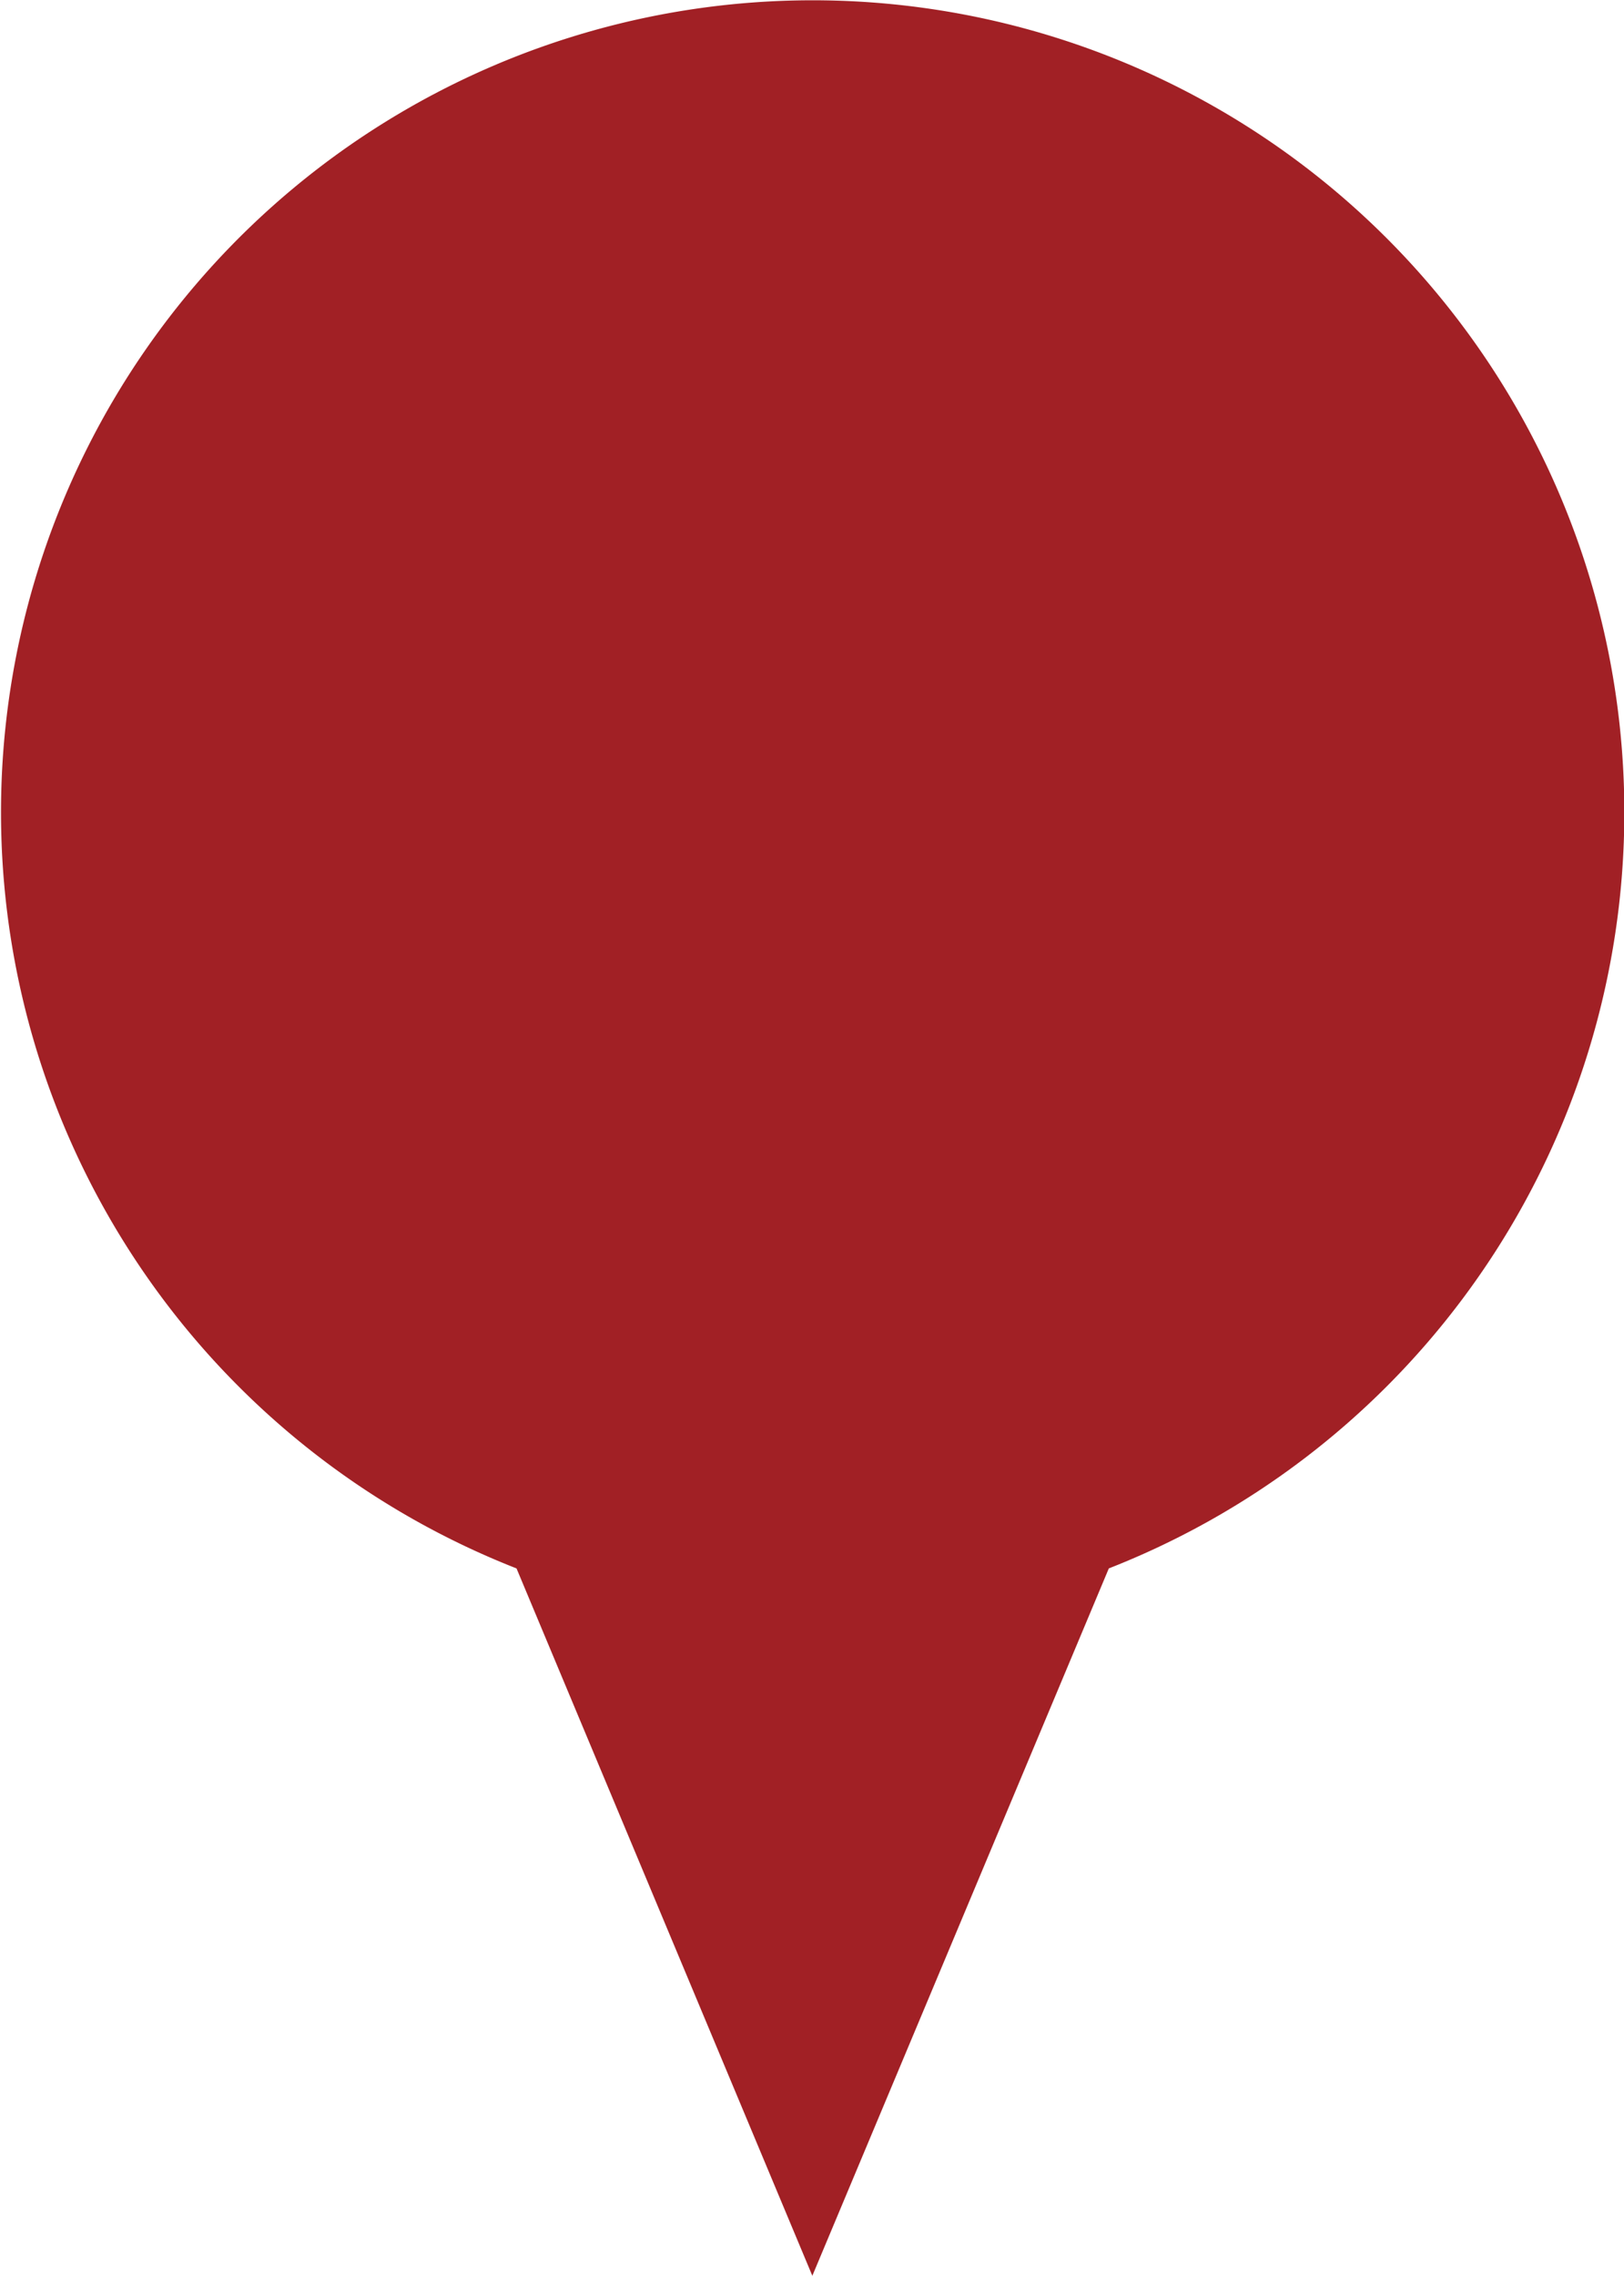
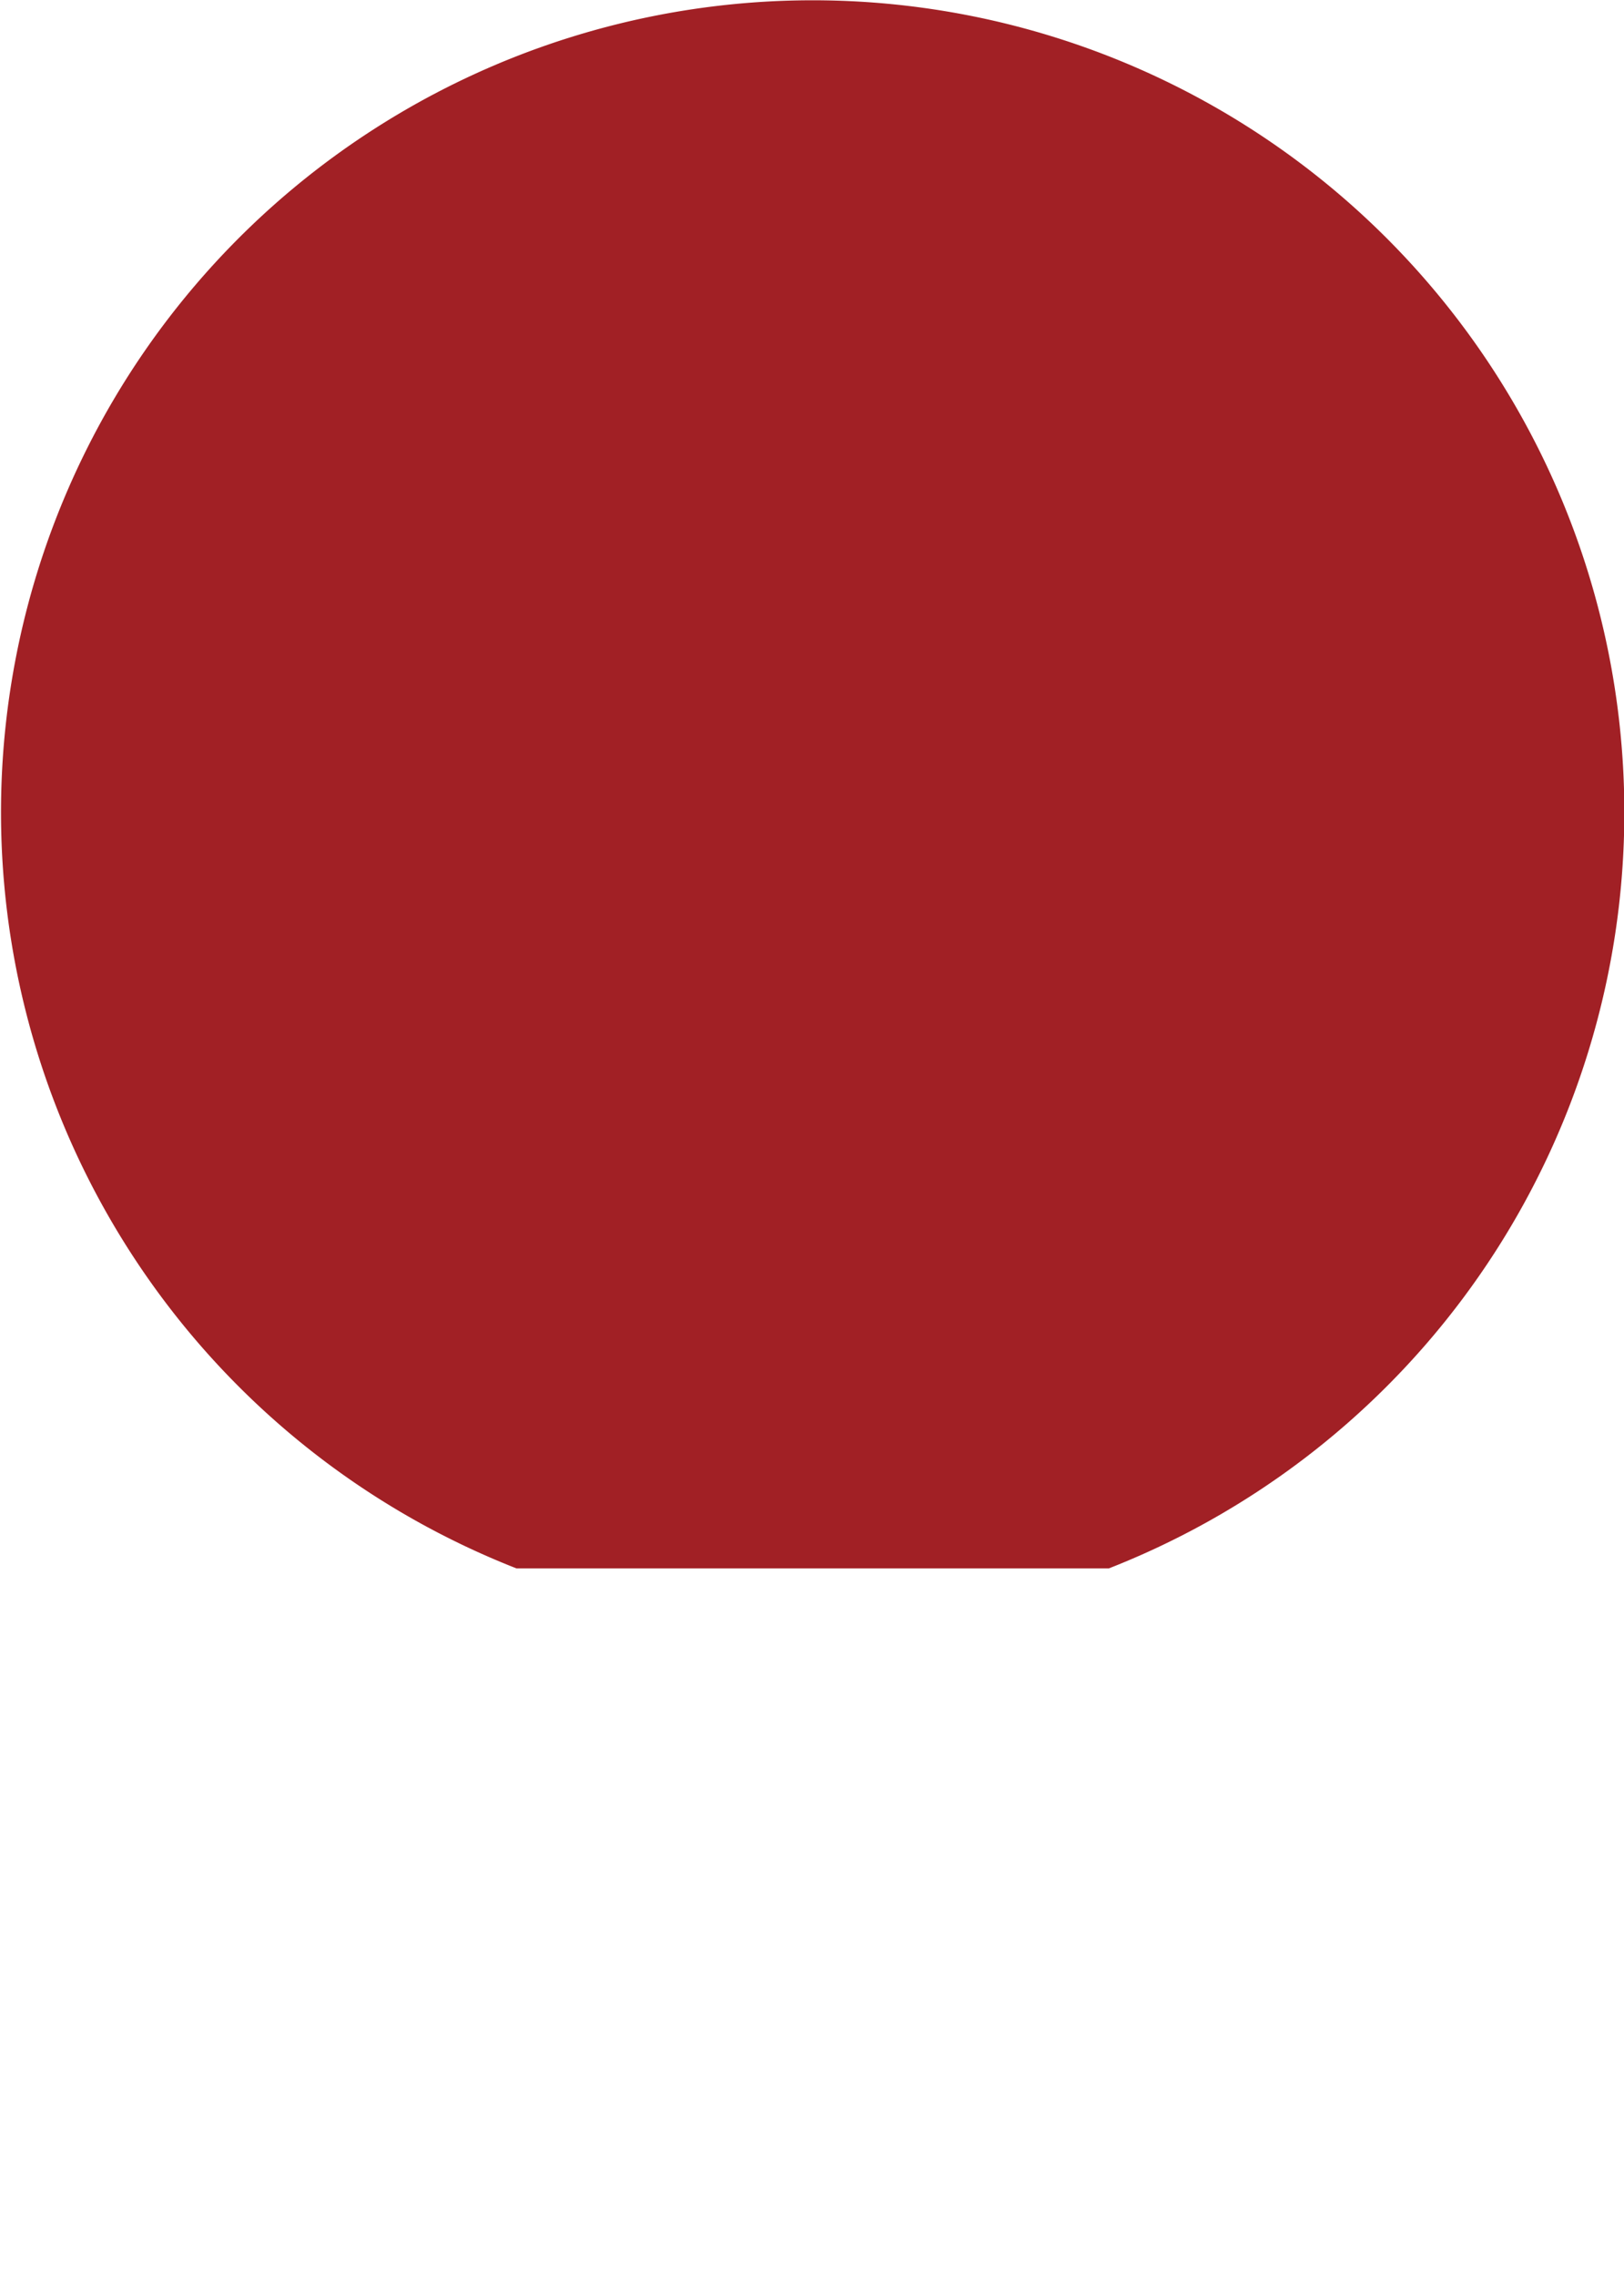
<svg xmlns="http://www.w3.org/2000/svg" viewBox="0 0 24.21 33.91">
  <g id="Layer_2" data-name="Layer 2">
    <g id="Layer_1-2" data-name="Layer 1">
-       <path id="Union_184" data-name="Union 184" d="M7.7,23.37a12.1,12.1,0,1,1,8.83,0L12.11,33.91Z" style="fill:#a12025" />
+       <path id="Union_184" data-name="Union 184" d="M7.7,23.37a12.1,12.1,0,1,1,8.83,0Z" style="fill:#a12025" />
    </g>
  </g>
</svg>